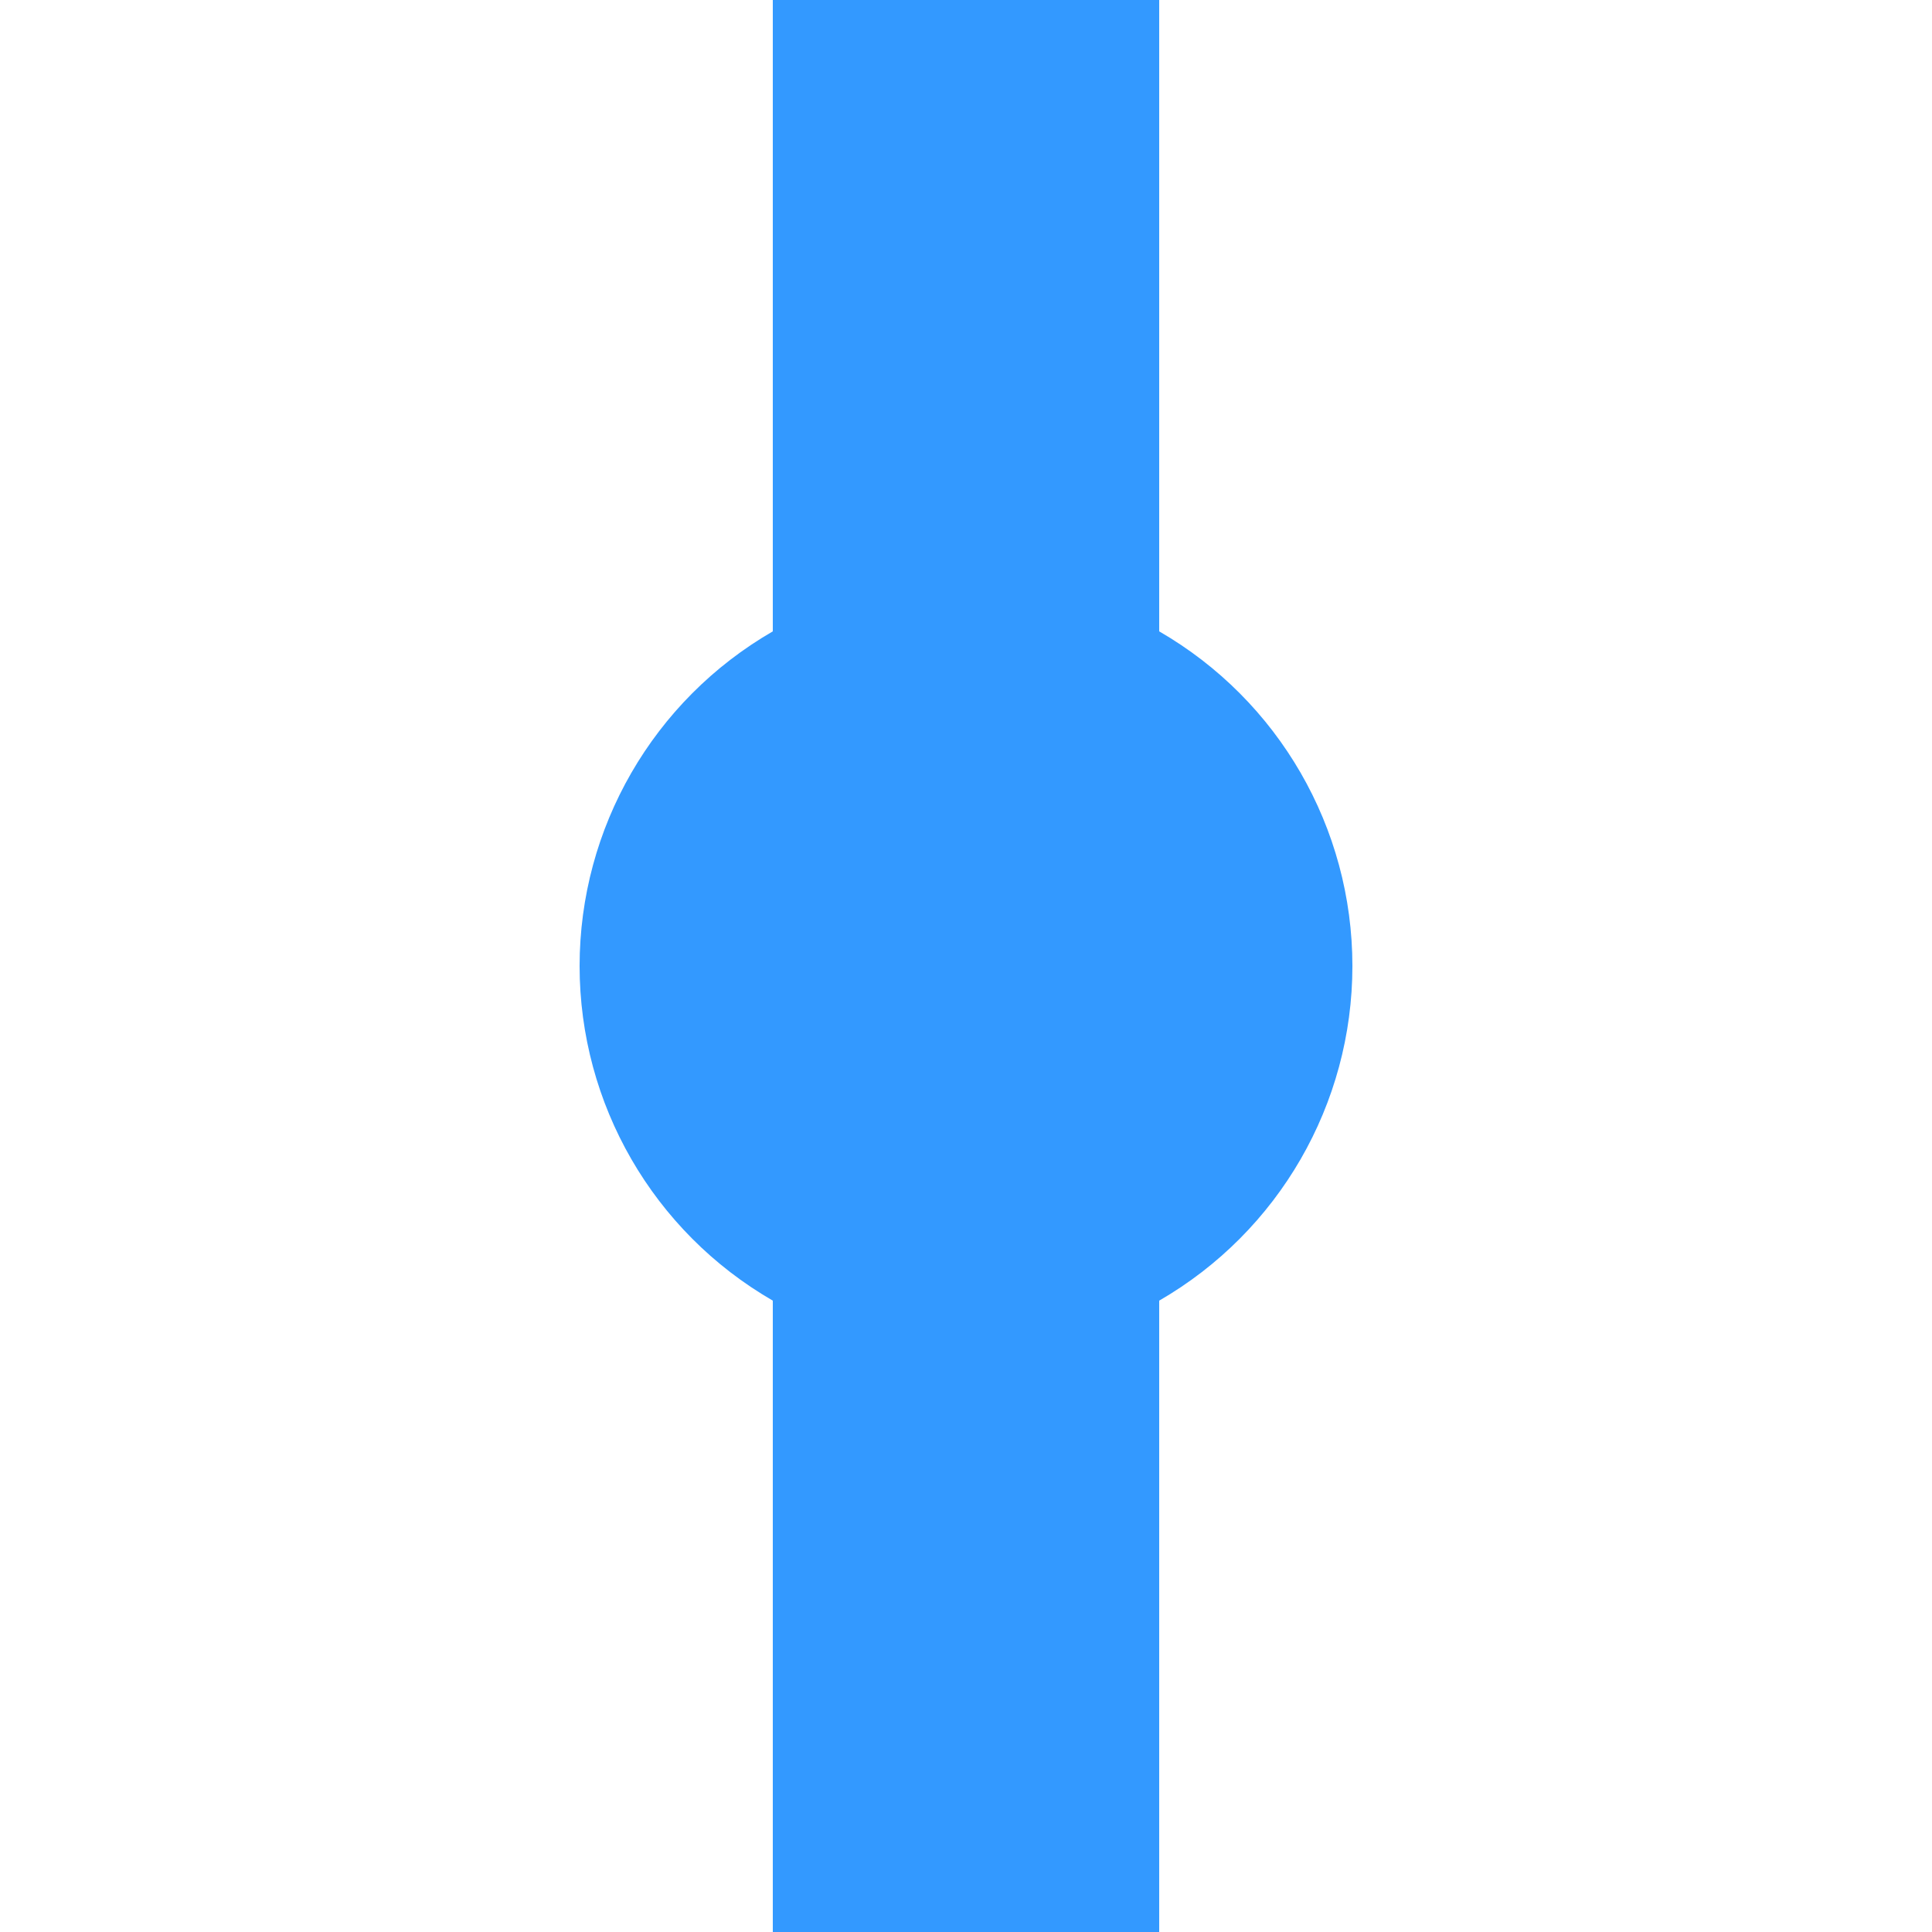
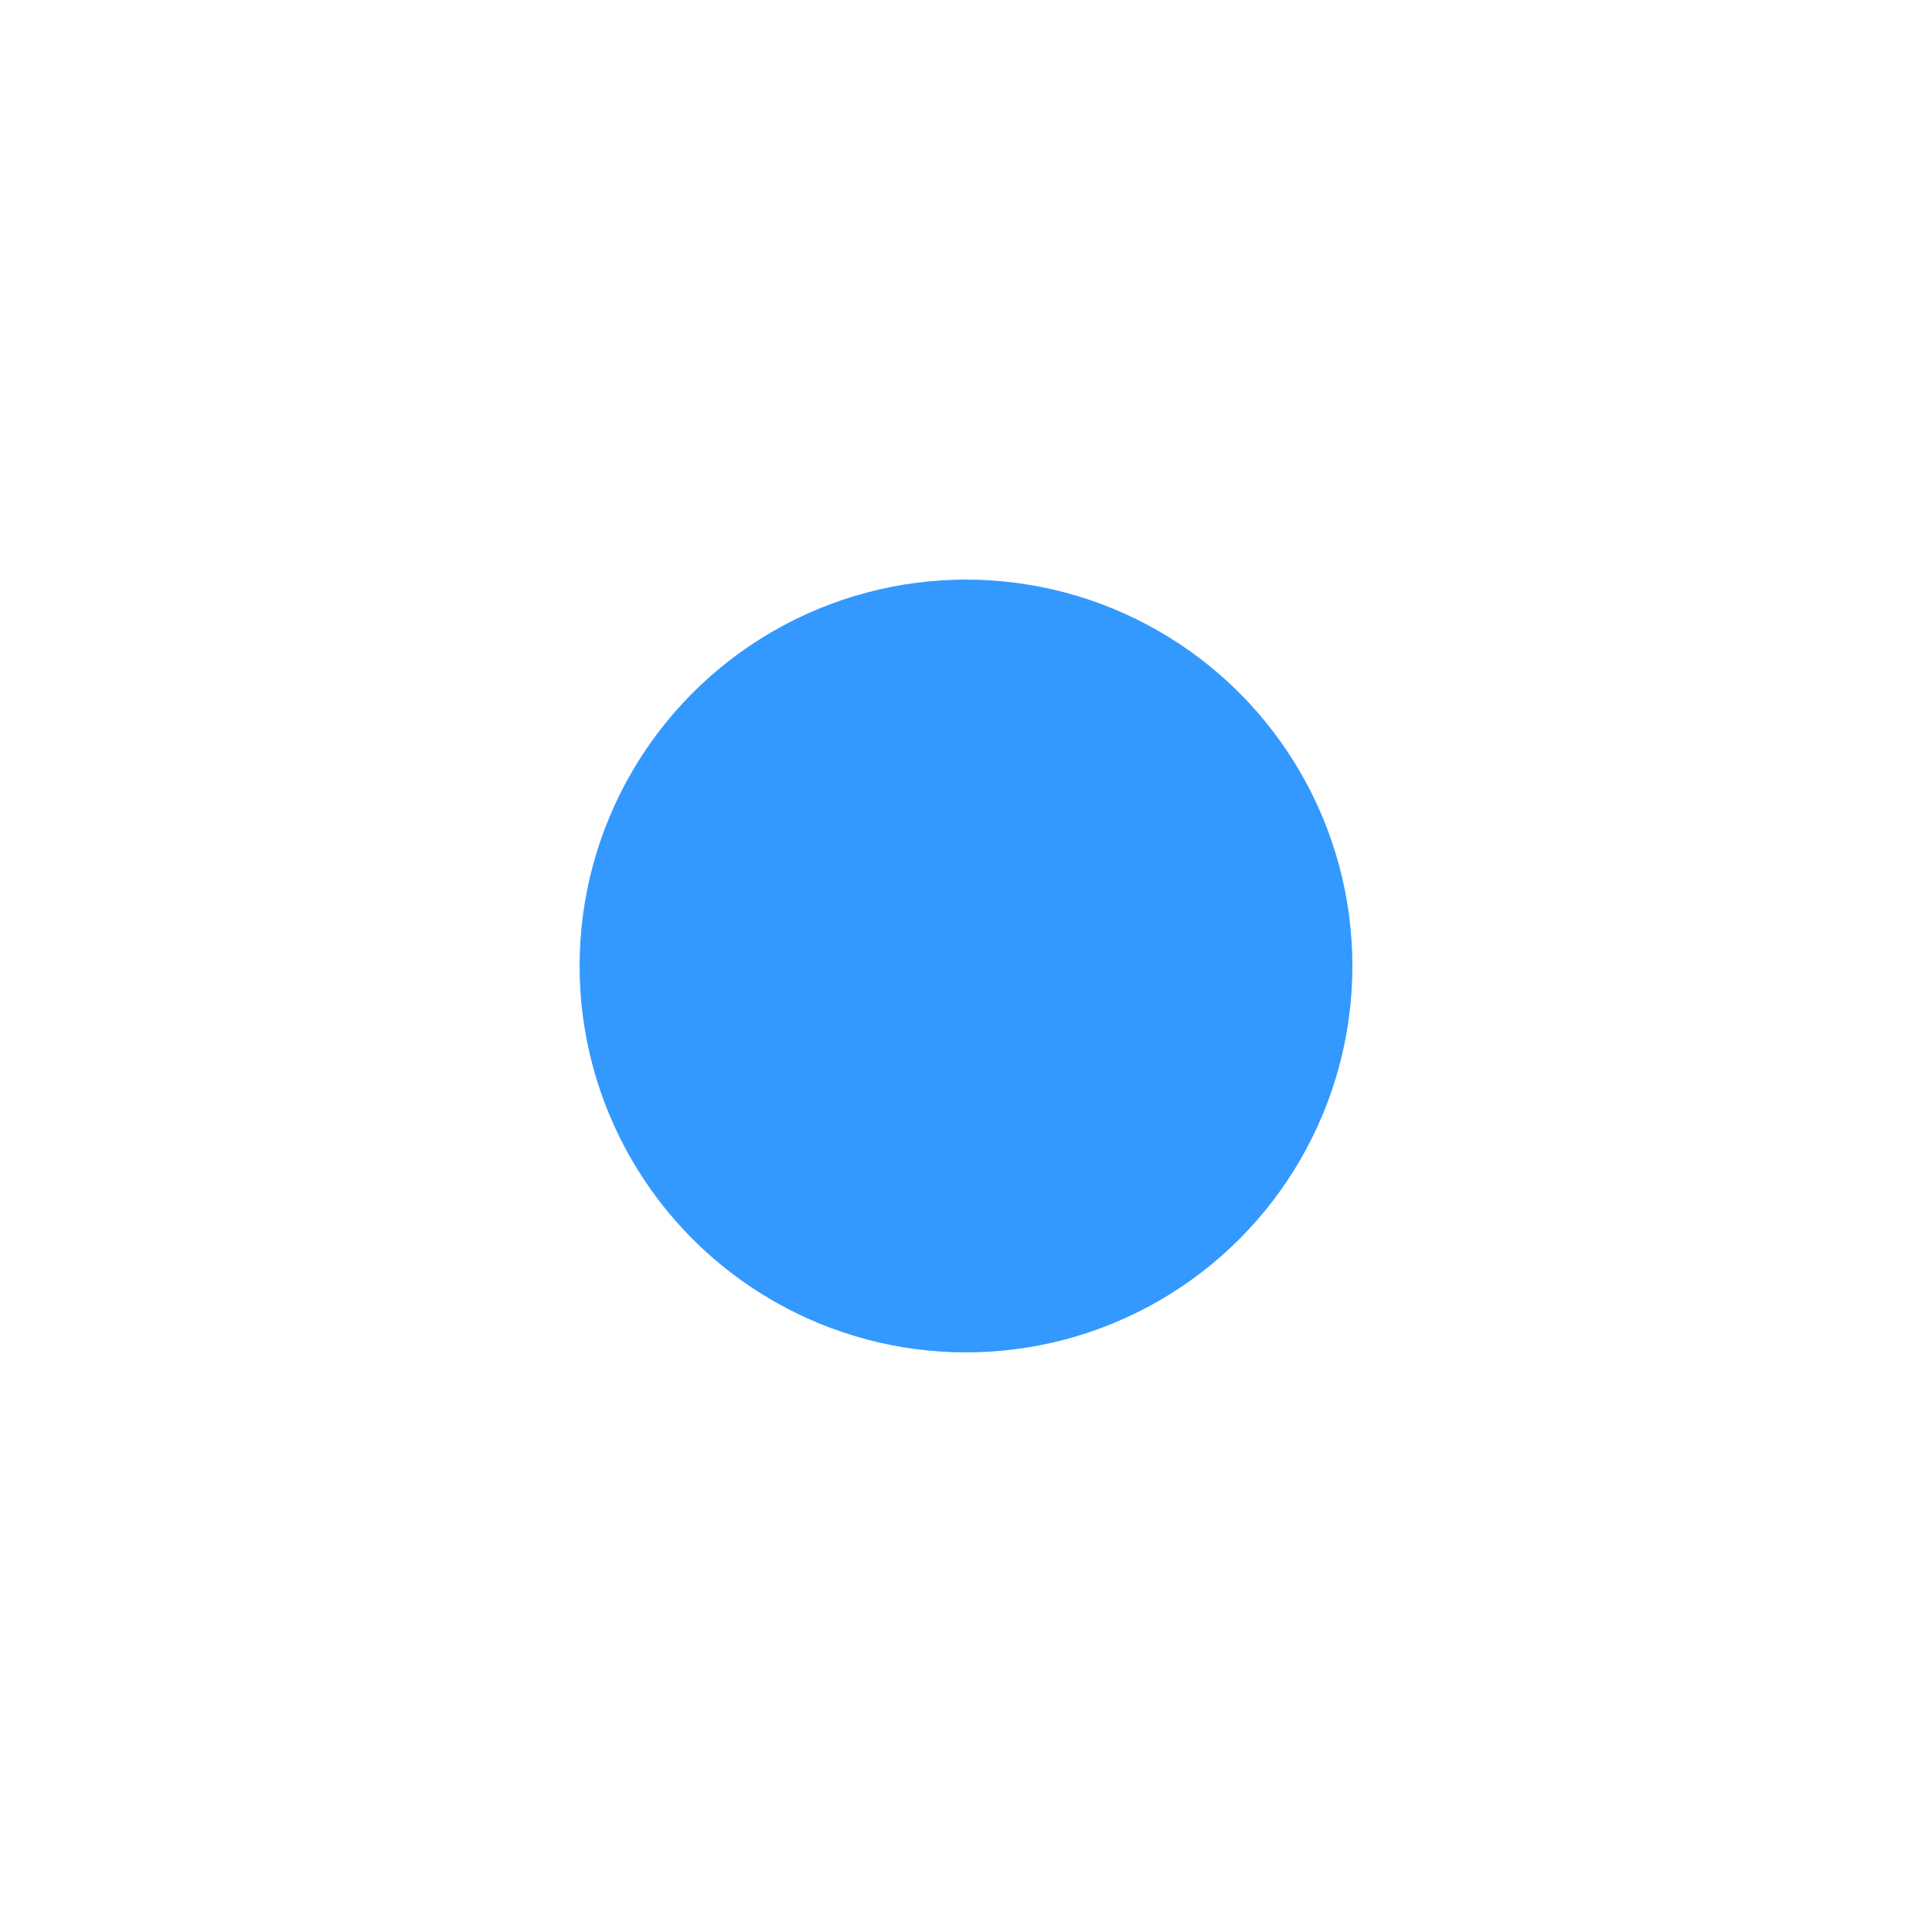
<svg xmlns="http://www.w3.org/2000/svg" width="500" height="500">
  <title>HST azure</title>
-   <path stroke="#3399FF" d="M 250,0 V 500" stroke-width="100" />
  <circle fill="#3399FF" cx="250" cy="250" r="100" />
</svg>